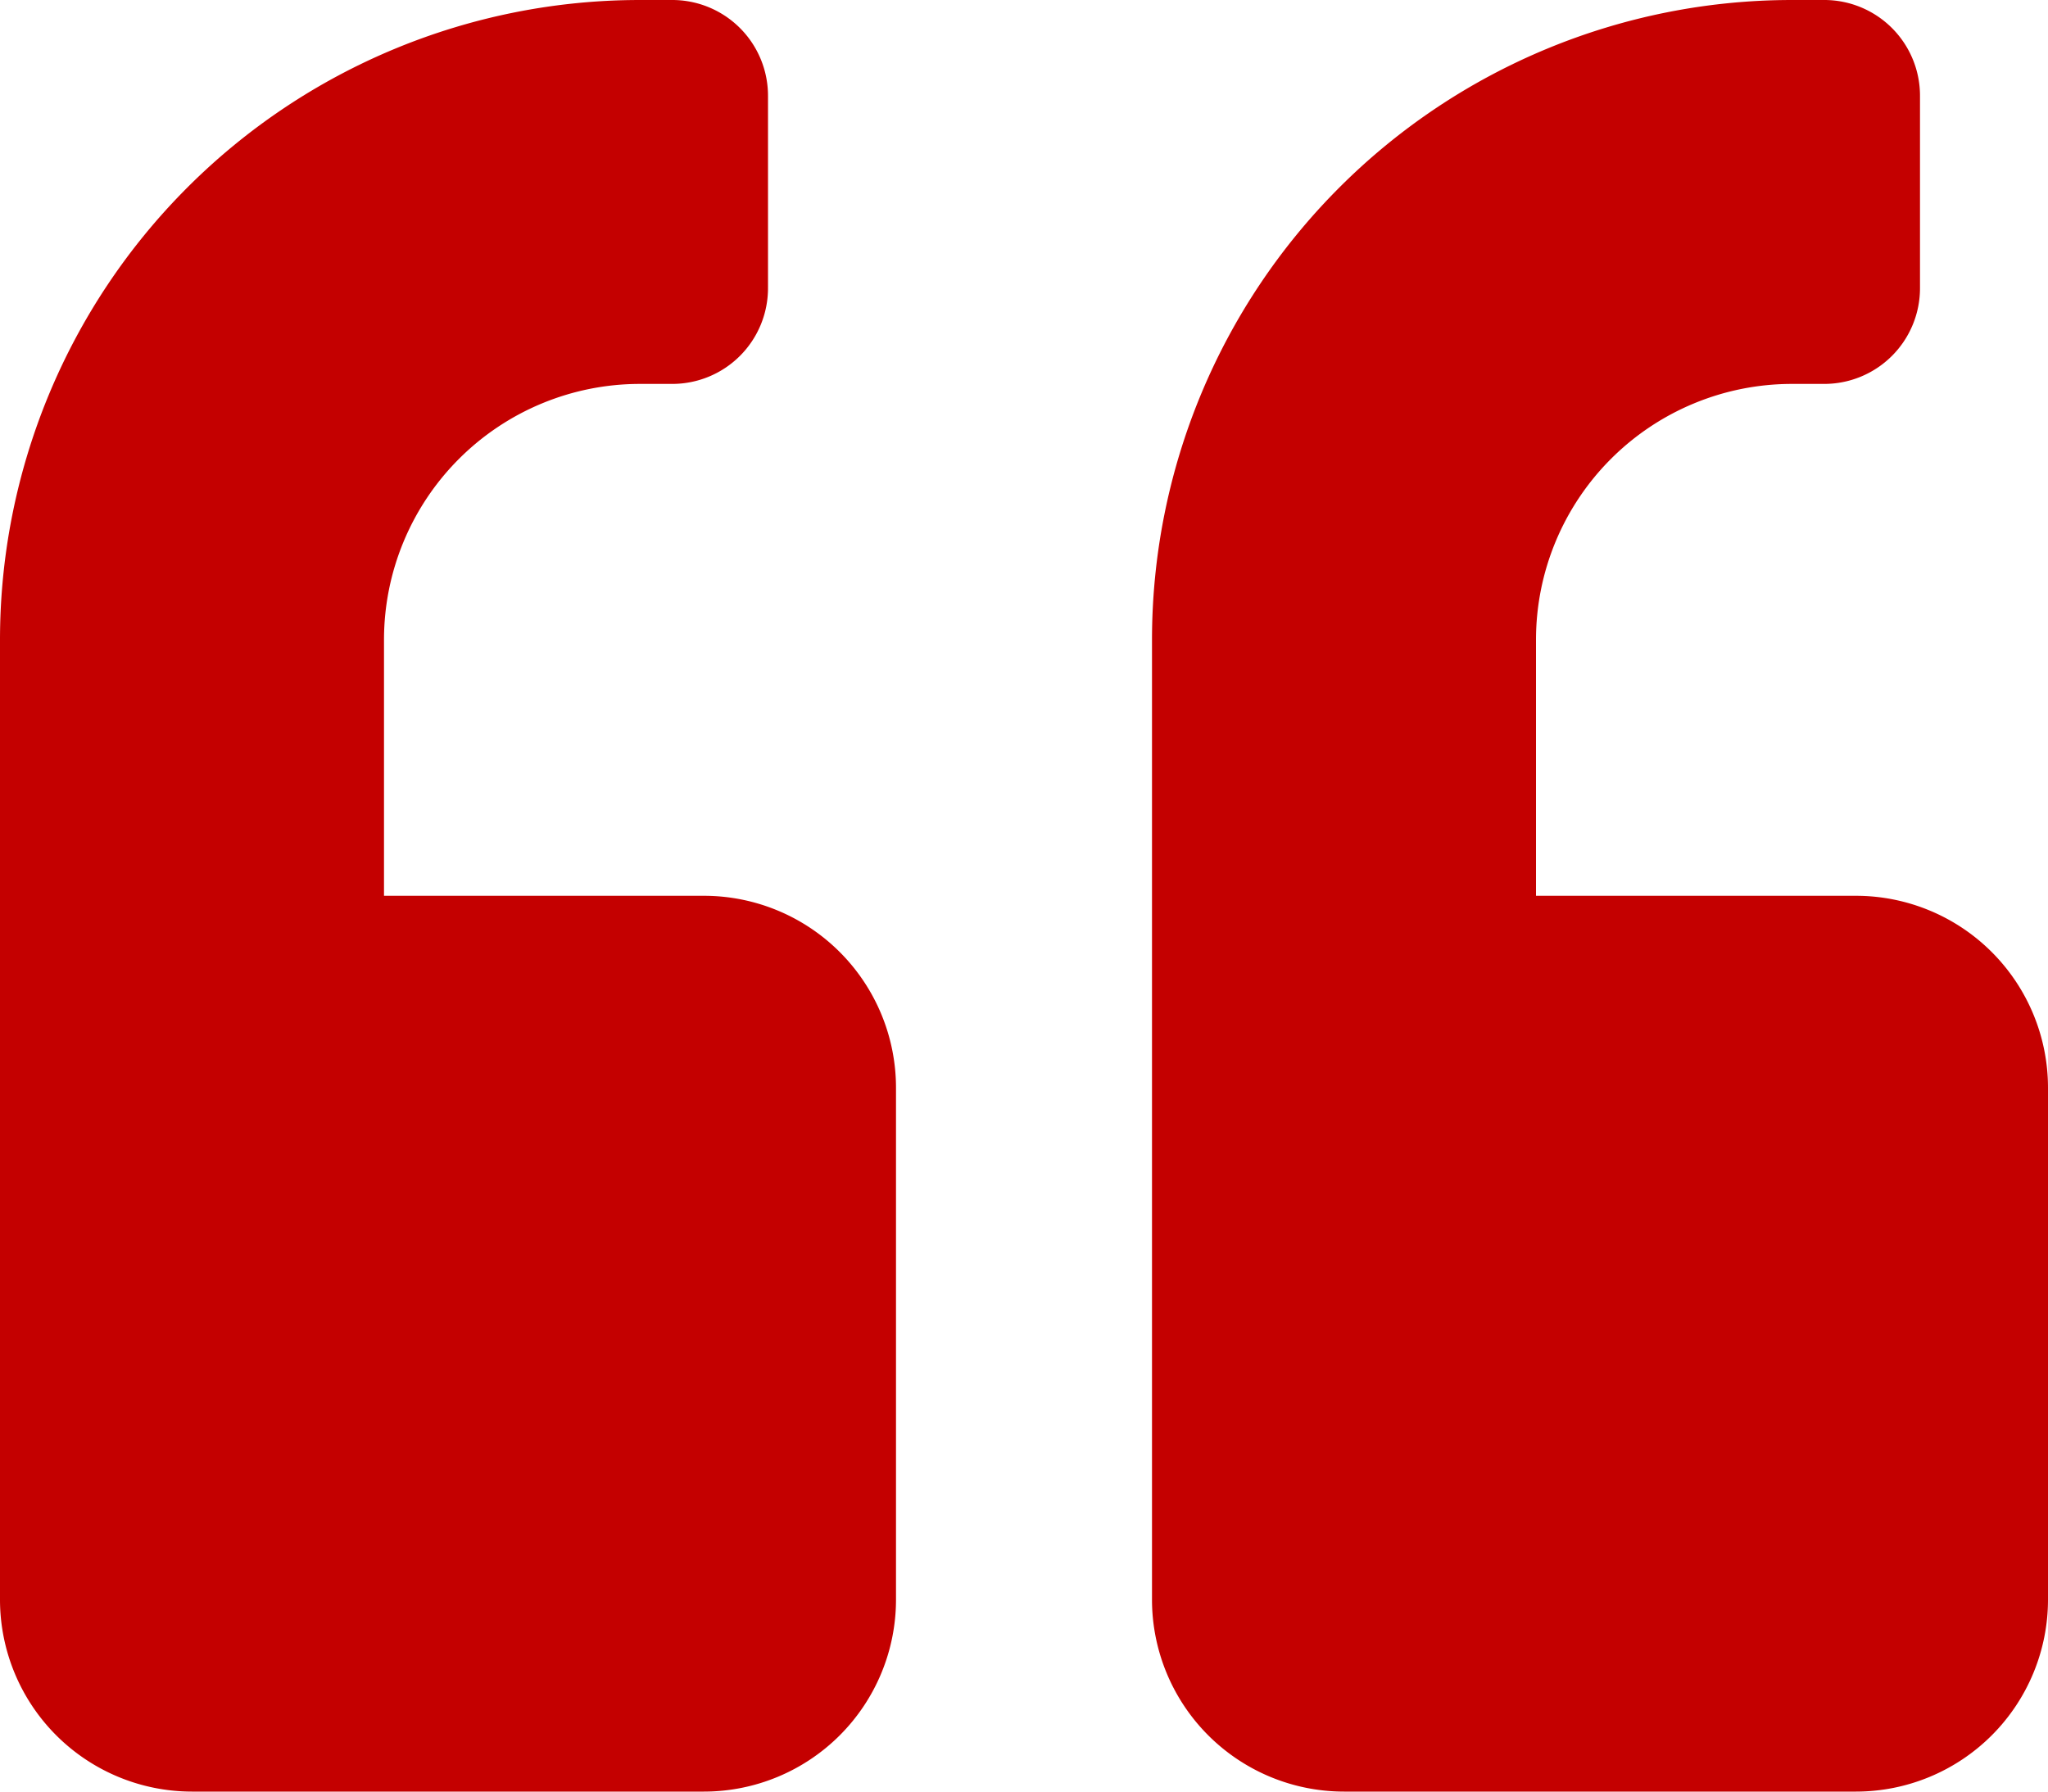
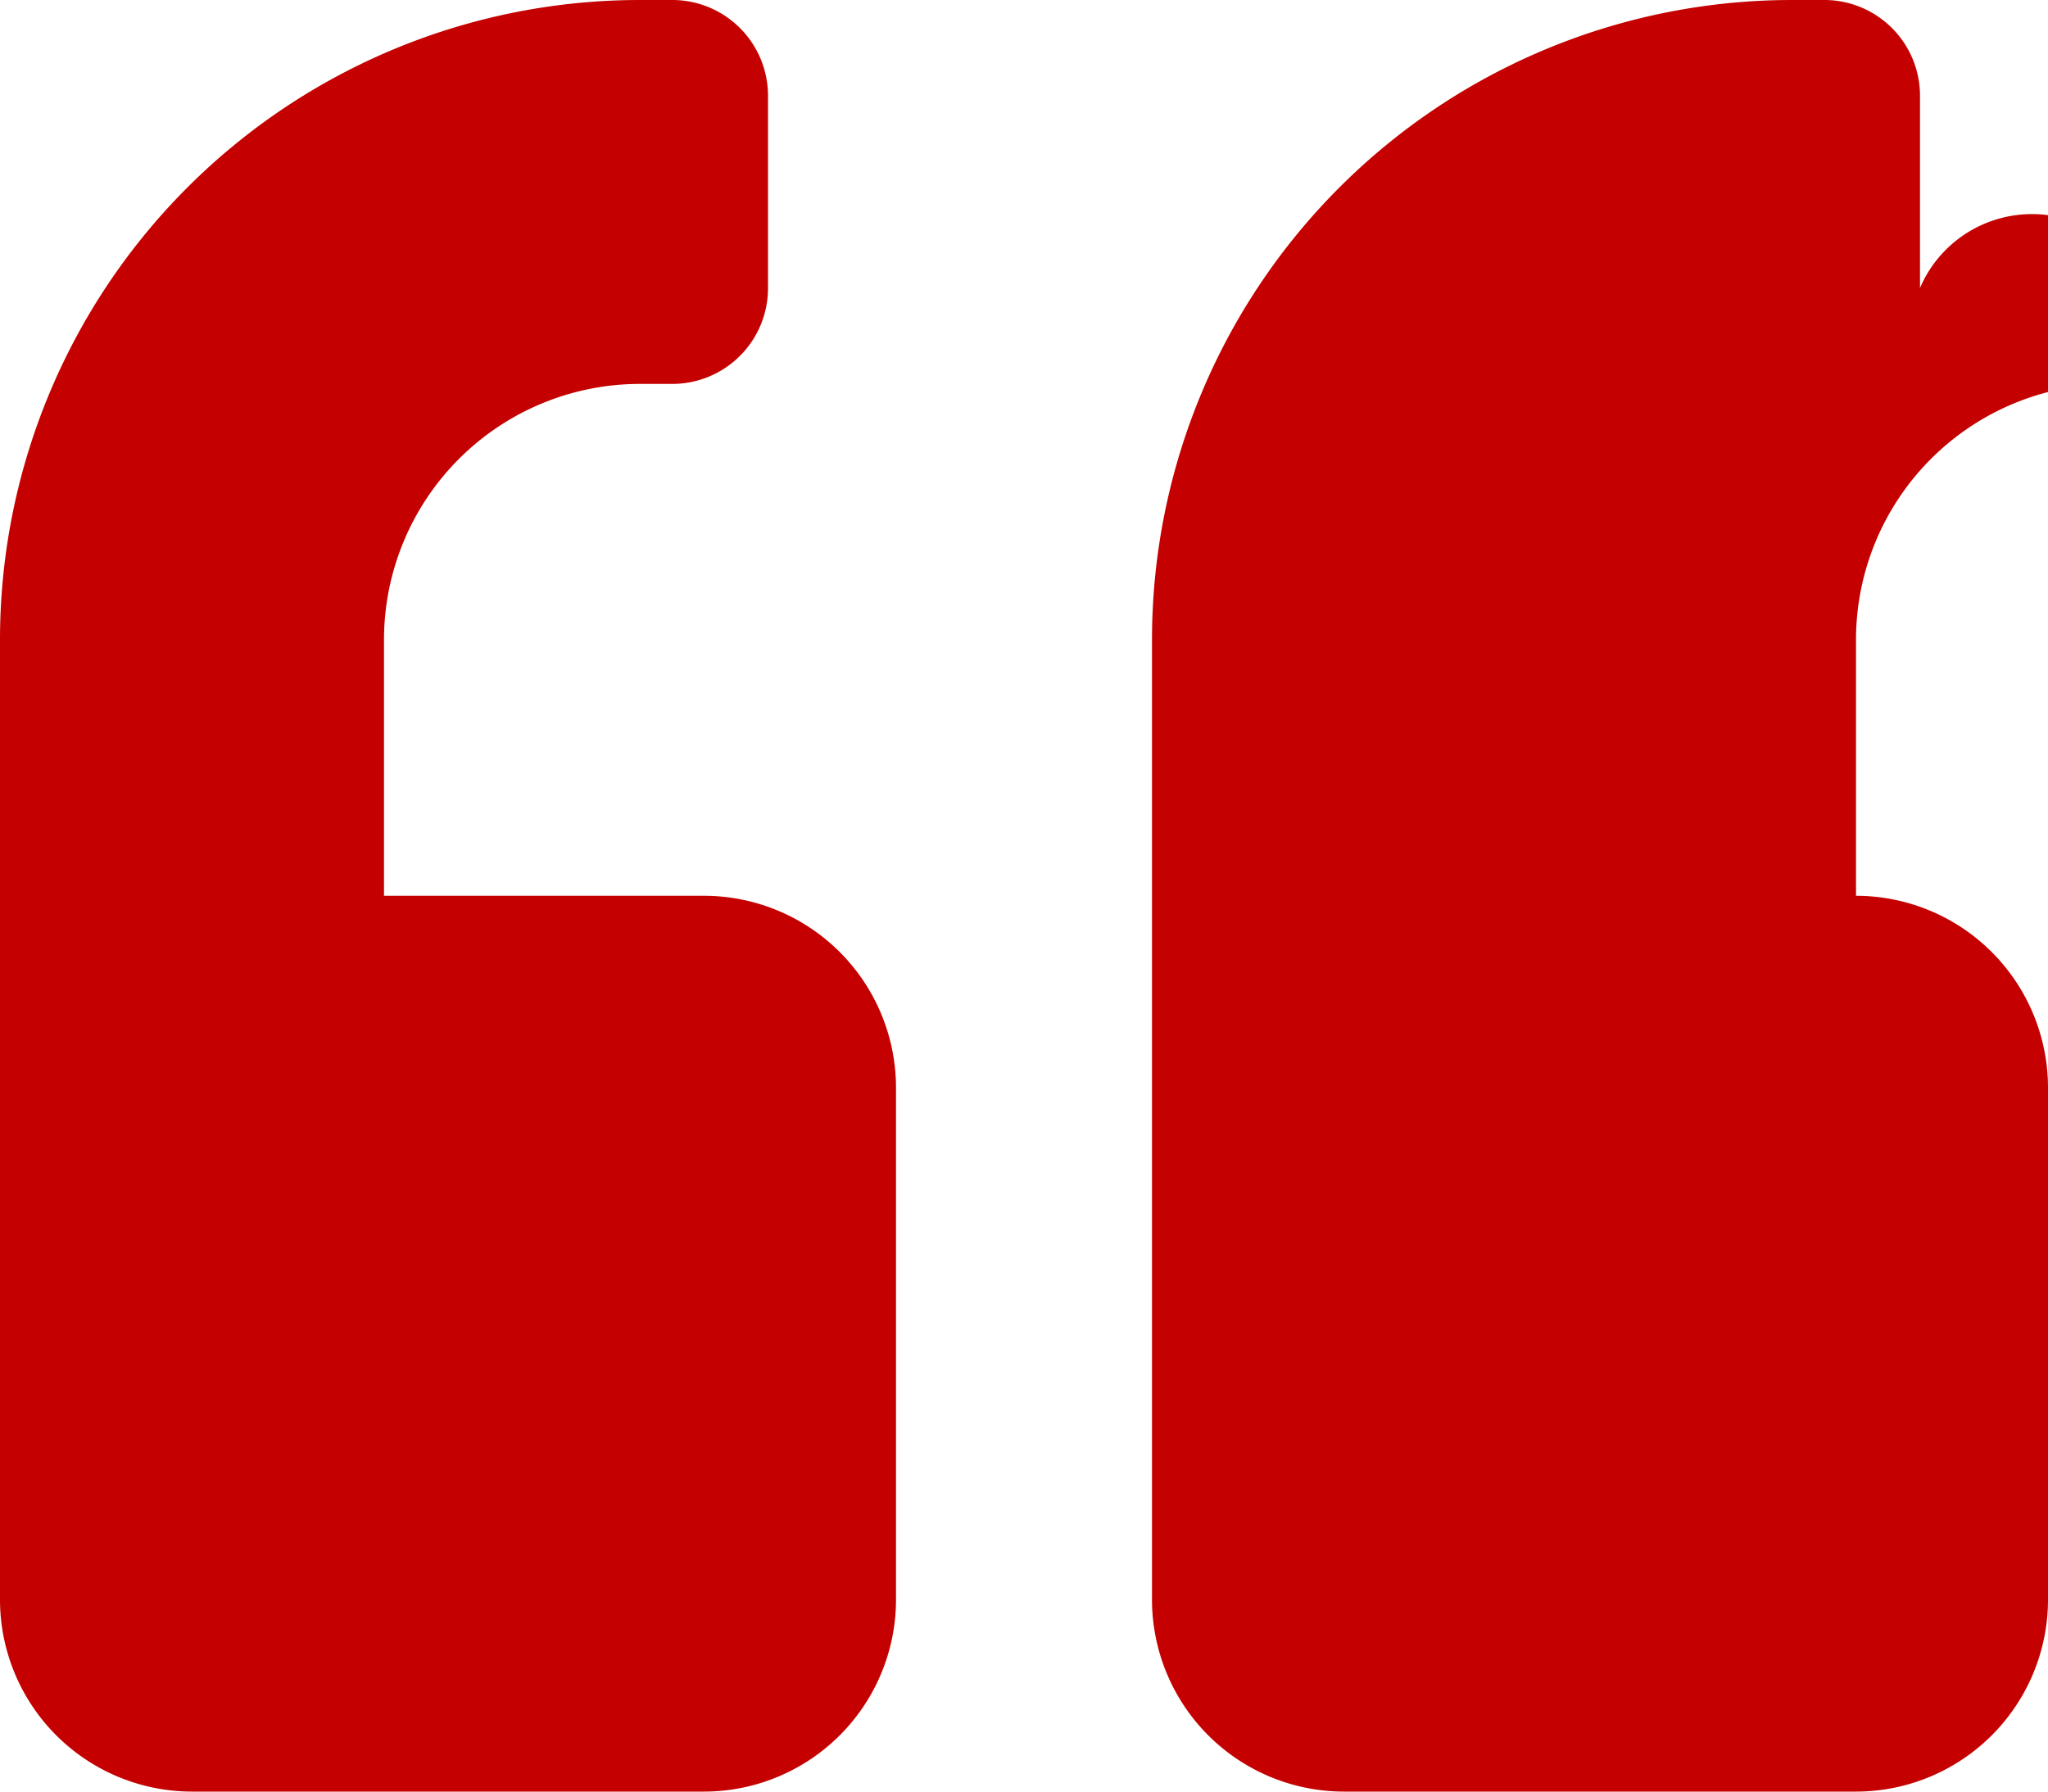
<svg xmlns="http://www.w3.org/2000/svg" width="24" height="21" viewBox="0 0 24 21">
-   <path d="M21.75,42.5H18v-3a3,3,0,0,1,3-3h.375A1.122,1.122,0,0,0,22.5,35.375v-2.25A1.122,1.122,0,0,0,21.375,32H21a7.5,7.5,0,0,0-7.5,7.5V50.75A2.251,2.251,0,0,0,15.75,53h6A2.251,2.251,0,0,0,24,50.75v-6A2.251,2.251,0,0,0,21.75,42.5Zm-13.5,0H4.5v-3a3,3,0,0,1,3-3h.375A1.122,1.122,0,0,0,9,35.375v-2.25A1.122,1.122,0,0,0,7.875,32H7.5A7.5,7.5,0,0,0,0,39.5V50.75A2.251,2.251,0,0,0,2.25,53h6a2.251,2.251,0,0,0,2.25-2.25v-6A2.251,2.251,0,0,0,8.25,42.5Z" transform="translate(0 -32)" fill="#c40000" />
+   <path d="M21.75,42.5v-3a3,3,0,0,1,3-3h.375A1.122,1.122,0,0,0,22.5,35.375v-2.25A1.122,1.122,0,0,0,21.375,32H21a7.5,7.5,0,0,0-7.5,7.5V50.75A2.251,2.251,0,0,0,15.75,53h6A2.251,2.251,0,0,0,24,50.75v-6A2.251,2.251,0,0,0,21.75,42.5Zm-13.5,0H4.5v-3a3,3,0,0,1,3-3h.375A1.122,1.122,0,0,0,9,35.375v-2.25A1.122,1.122,0,0,0,7.875,32H7.5A7.5,7.5,0,0,0,0,39.5V50.75A2.251,2.251,0,0,0,2.25,53h6a2.251,2.251,0,0,0,2.25-2.25v-6A2.251,2.251,0,0,0,8.25,42.5Z" transform="translate(0 -32)" fill="#c40000" />
</svg>